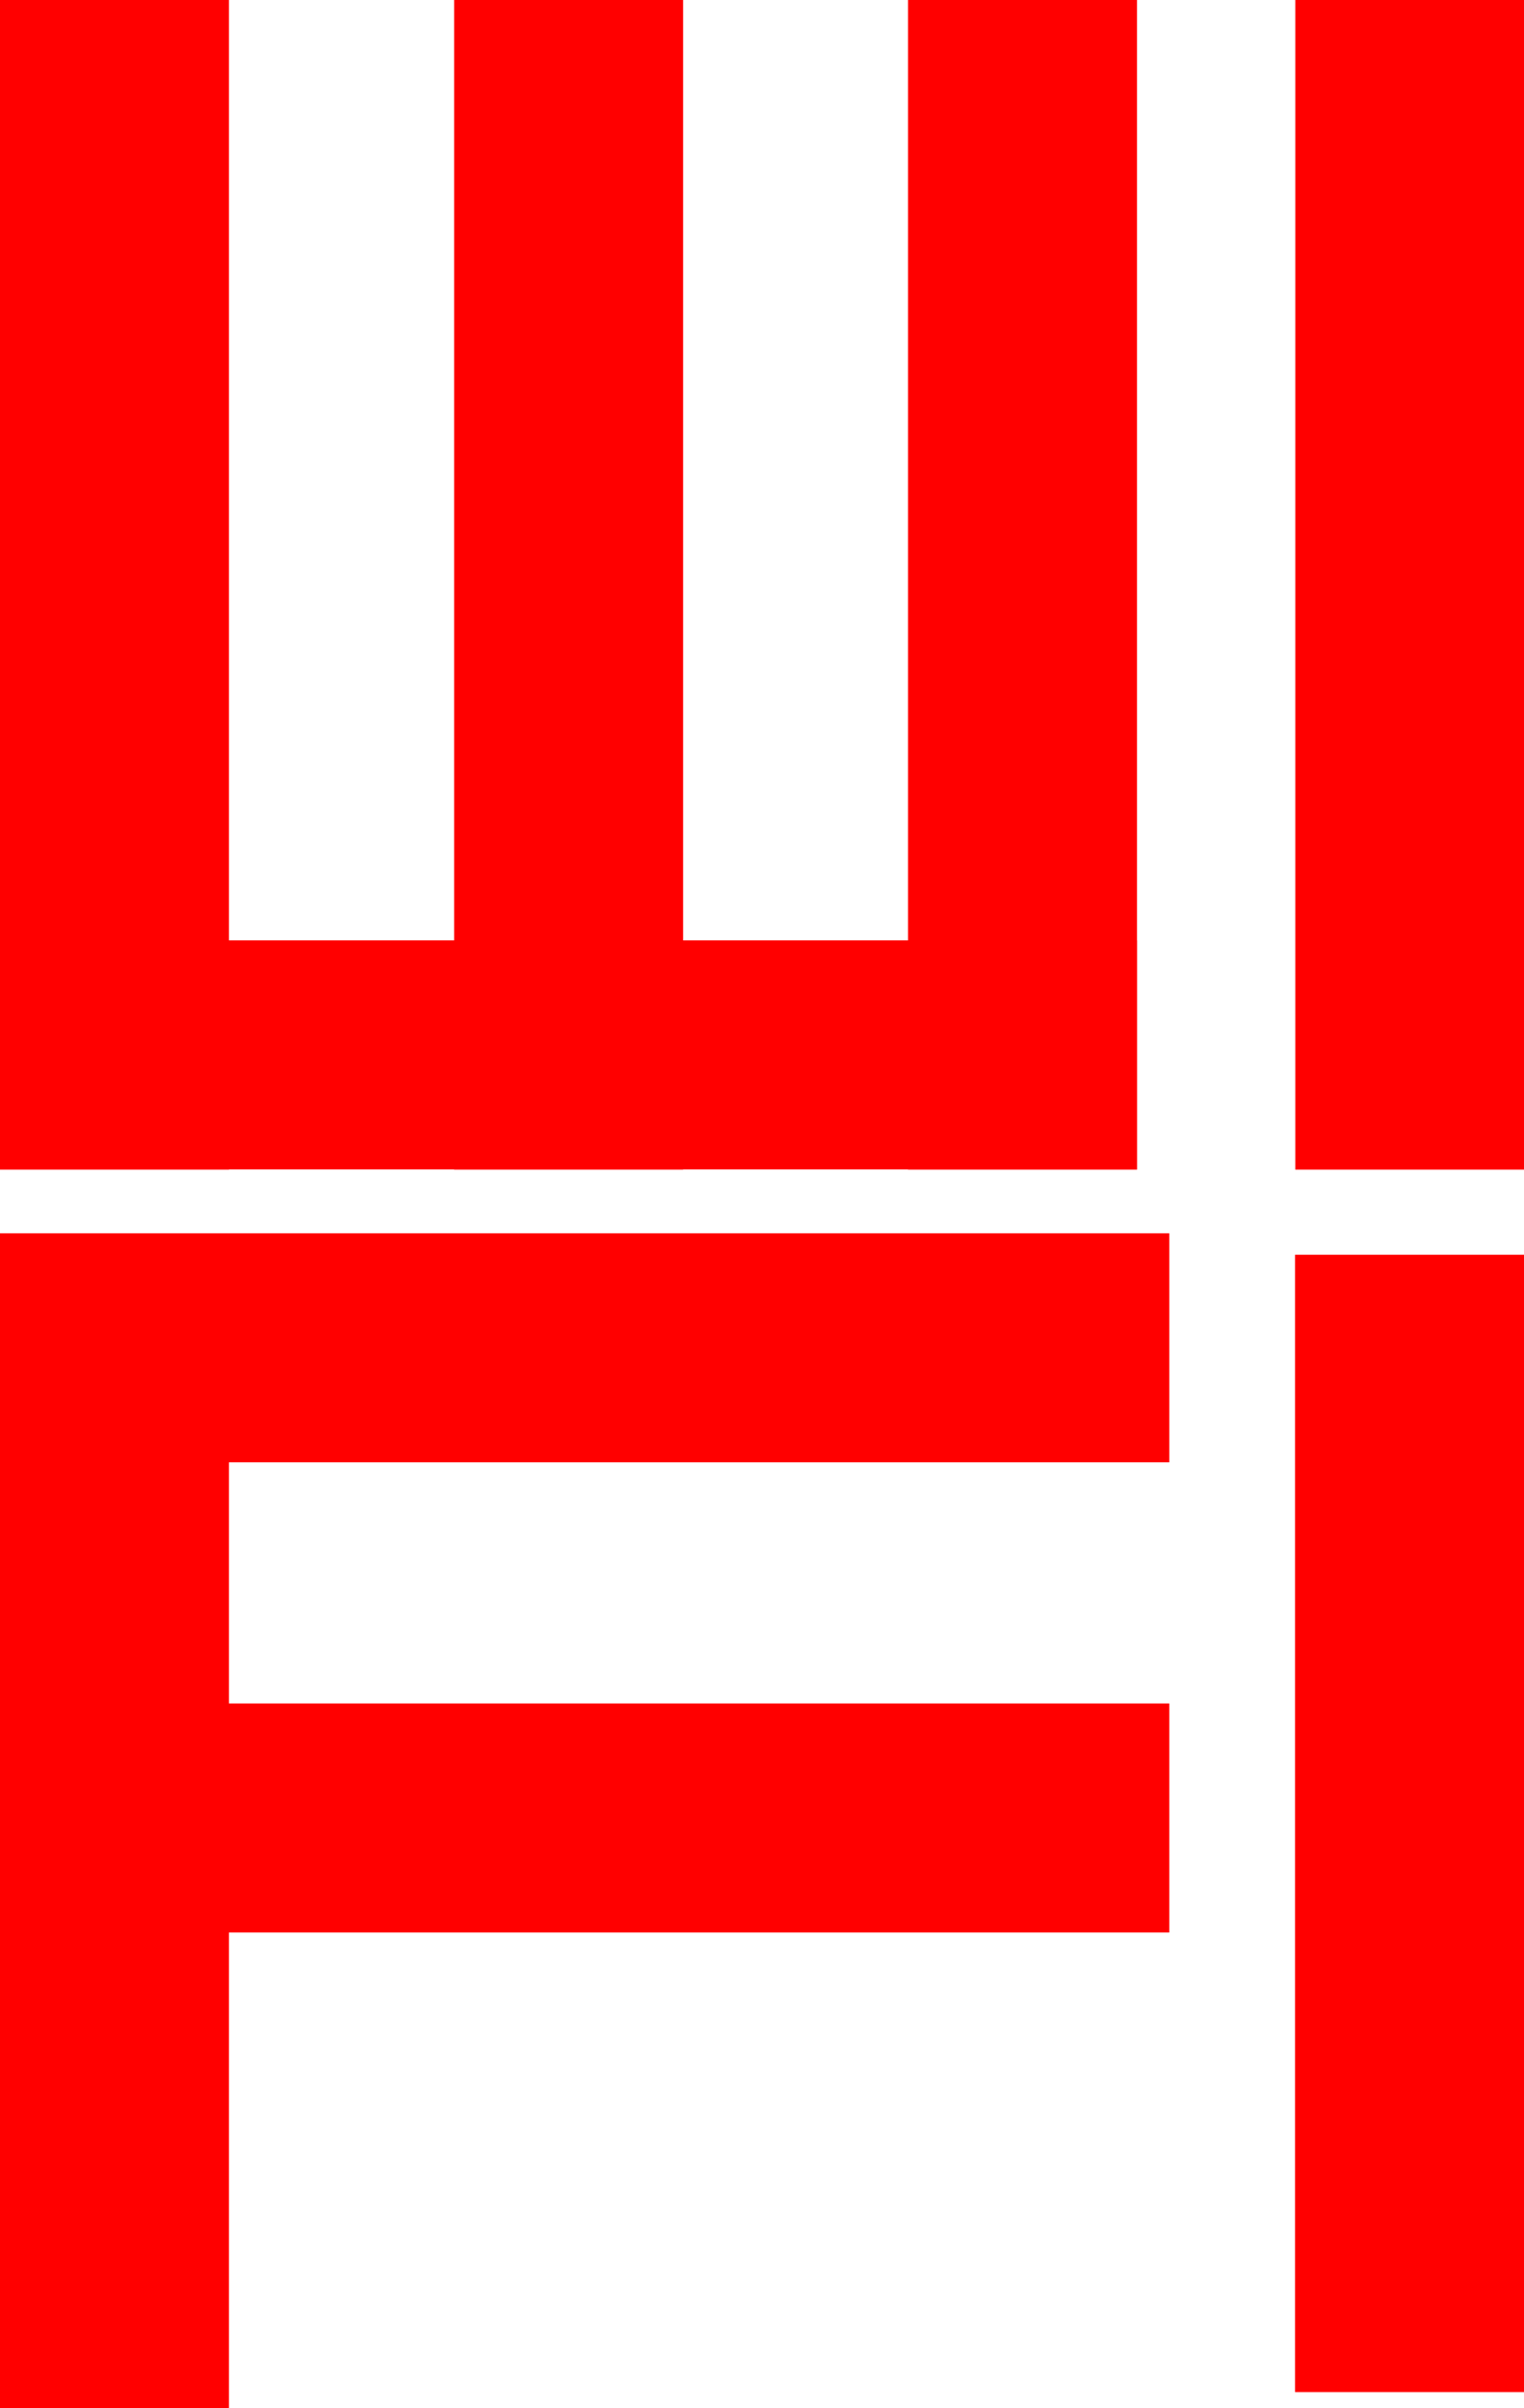
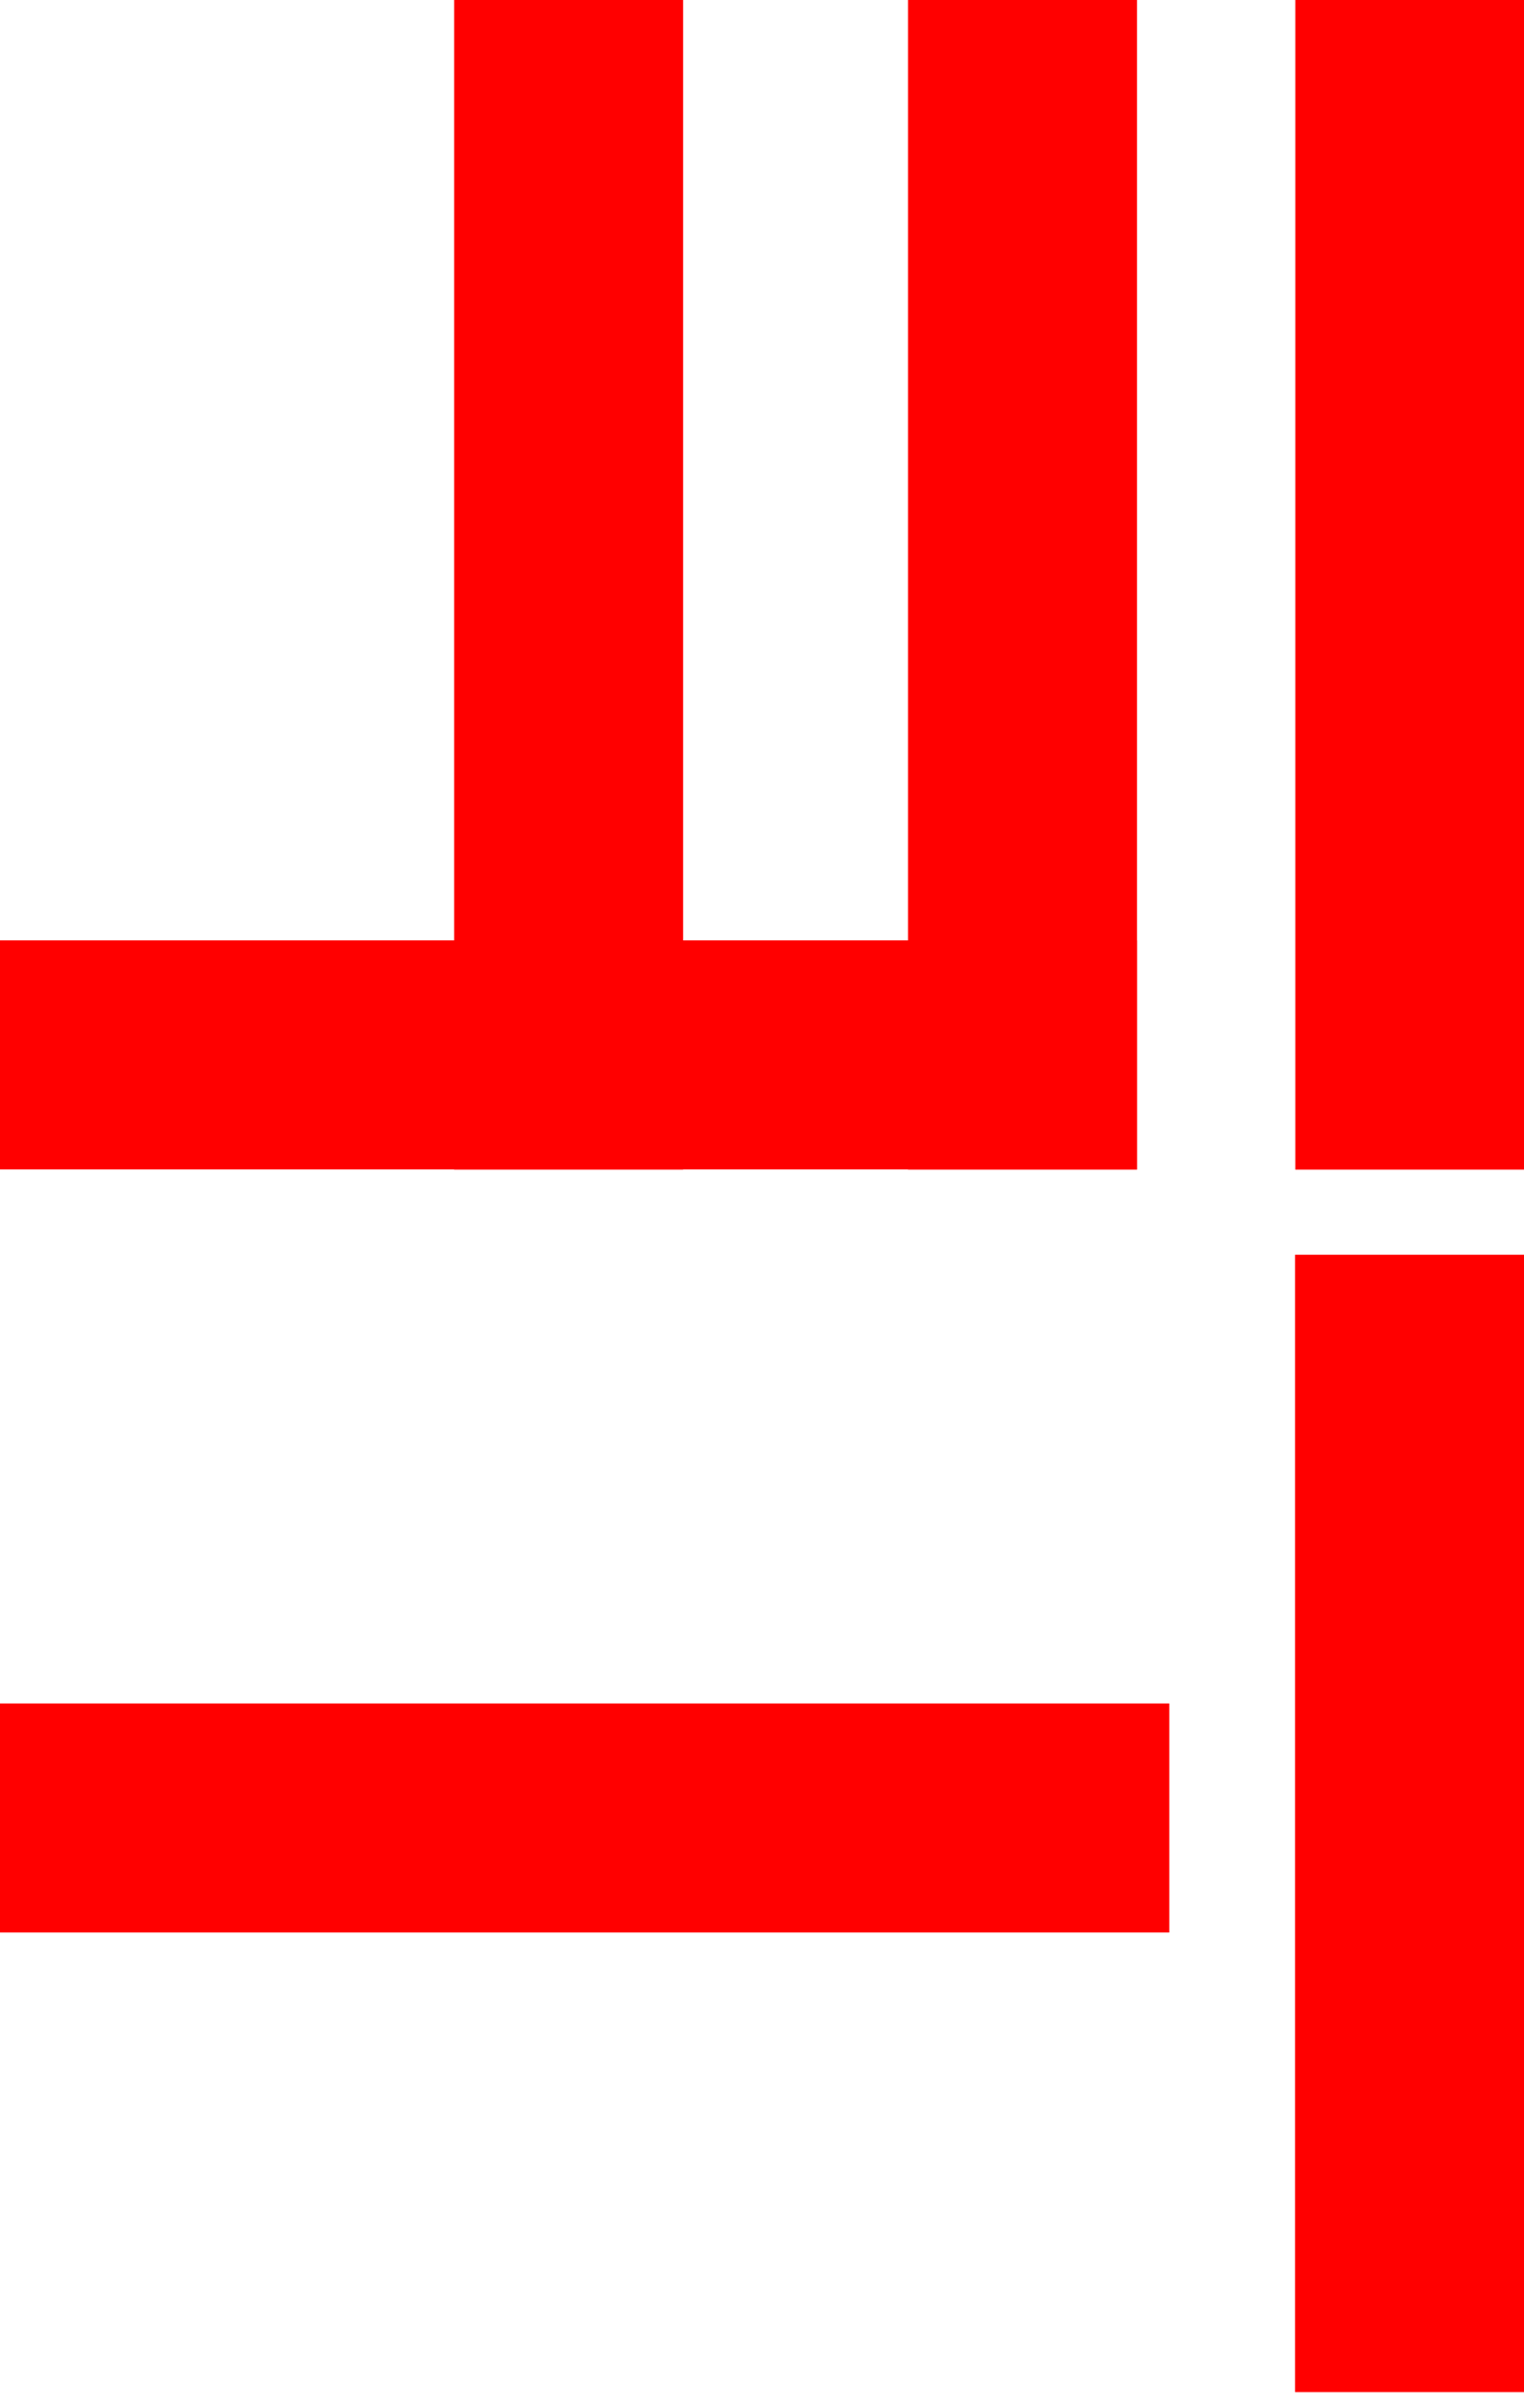
<svg xmlns="http://www.w3.org/2000/svg" viewBox="0 0 60.37 95.37">
  <defs>
    <style>.cls-1{fill:red;}</style>
  </defs>
  <g id="Слой_2" data-name="Слой 2">
    <g id="Слой_1-2" data-name="Слой 1">
      <rect class="cls-1" x="17.99" y="19.26" width="9.07" height="45.04" transform="translate(-19.26 64.3) rotate(-90)" />
      <rect class="cls-1" x="35.97" width="9.07" height="46.32" />
      <rect class="cls-1" x="17.99" width="9.07" height="46.32" />
-       <rect class="cls-1" width="9.07" height="46.32" />
      <rect class="cls-1" x="51.31" width="9.07" height="46.32" />
      <rect class="cls-1" x="51.31" y="49.69" width="9.07" height="45.04" transform="translate(111.68 144.42) rotate(180)" />
-       <rect class="cls-1" x="18.62" y="30.21" width="9.07" height="46.32" transform="translate(-30.21 76.53) rotate(-90)" />
      <rect class="cls-1" x="18.62" y="48.84" width="9.07" height="46.32" transform="translate(-48.84 95.15) rotate(-90)" />
-       <rect class="cls-1" y="49.05" width="9.07" height="46.32" />
    </g>
  </g>
</svg>